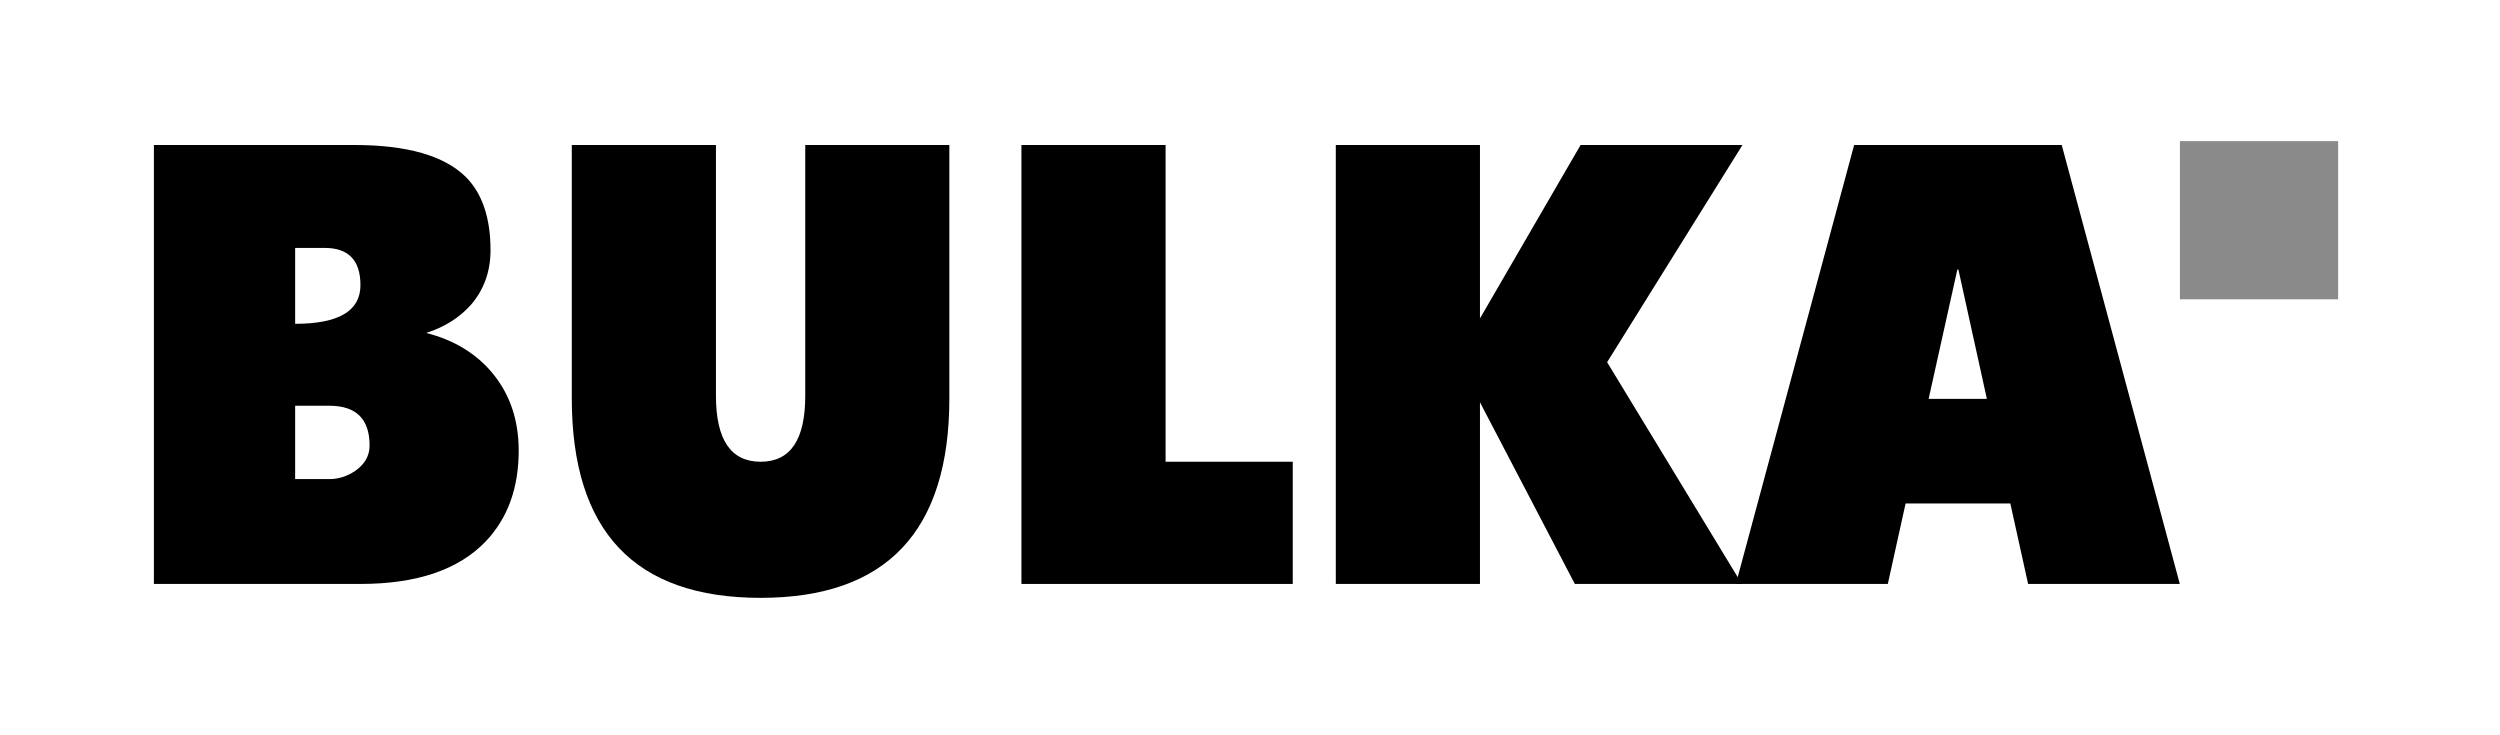
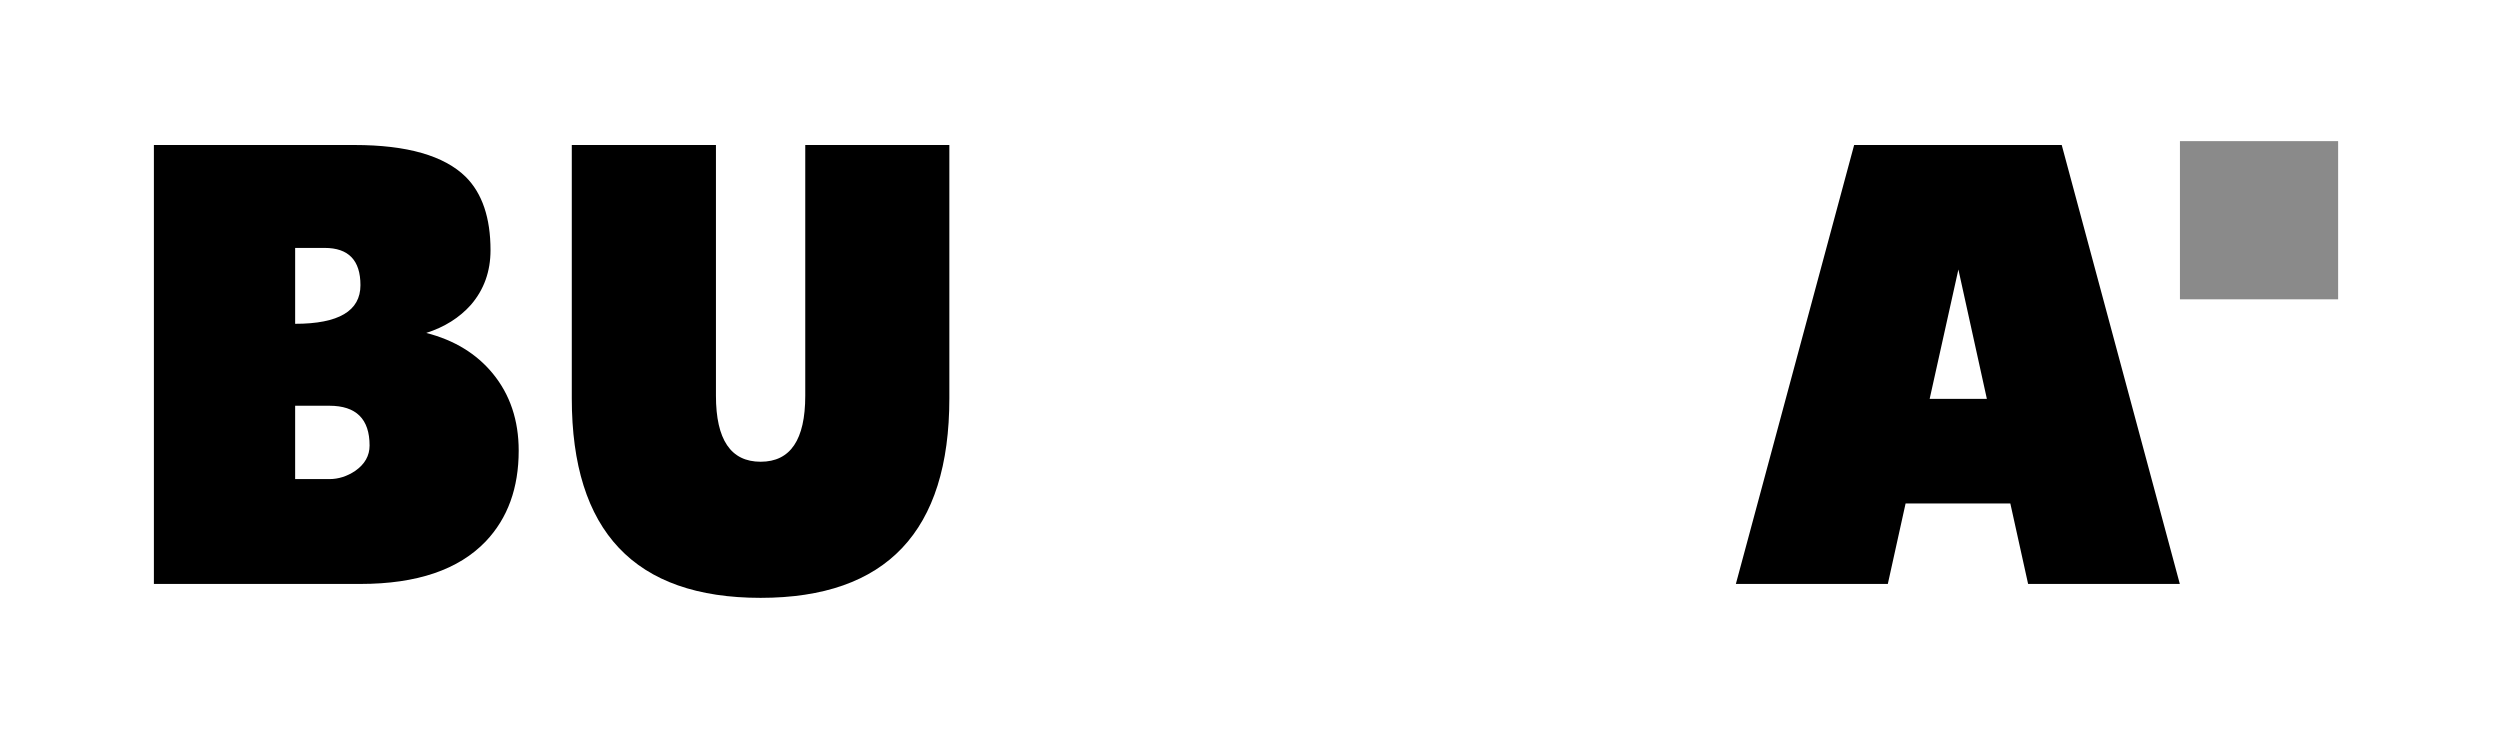
<svg xmlns="http://www.w3.org/2000/svg" version="1.1" id="Слой_1" x="0px" y="0px" viewBox="0 0 413.44 121.5" style="enable-background:new 0 0 413.44 121.5;" xml:space="preserve">
  <style type="text/css">
	.st0{fill:#8A8A8A;}
</style>
  <rect x="360.51" y="23.34" class="st0" width="26.16" height="26.16" />
  <g>
    <path d="M85.78,74.52c0,6.18-1.81,11.17-5.44,15c-4.49,4.7-11.4,7.05-20.73,7.05H25.45V23.98h33.17c8.69,0,14.83,1.76,18.4,5.27   c2.73,2.73,4.1,6.77,4.1,12.13c0,3.51-1.08,6.52-3.24,9.03c-1.9,2.13-4.36,3.68-7.39,4.65c4.64,1.19,8.31,3.43,11.01,6.72   C84.35,65.26,85.78,69.51,85.78,74.52z M59.61,47.16c0-4.11-1.97-6.16-5.92-6.16h-4.88v12.55C56.01,53.55,59.61,51.42,59.61,47.16z    M61.12,73.68c0-4.39-2.22-6.58-6.65-6.58h-5.66v12.13h5.66c1.5,0,2.92-0.45,4.28-1.36C60.33,76.76,61.12,75.37,61.12,73.68z" />
    <path d="M157,65.87c0,22-10.41,33-31.22,33c-20.82,0-31.22-11-31.22-33V23.98h23.84v41.47c0,7.27,2.46,10.91,7.39,10.91   s7.38-3.64,7.38-10.91V23.98H157V65.87z" />
-     <path d="M213.79,96.57h-44.87V23.98h23.84v52.38h21.03V96.57z" />
-     <path d="M288.16,23.98L265.78,59.9l22.28,36.67h-27.62l-15.69-30.04v30.04h-23.84V23.98h23.84v28.68l16.64-28.68H288.16z" />
-     <path d="M360.49,96.57H335.4l-2.94-13.31h-17.32l-2.94,13.31h-25.13l19.56-72.59h34.33L360.49,96.57z M328.58,65.96l-4.71-21.39   h-0.17l-4.75,21.39H328.58z" />
+     <path d="M360.49,96.57H335.4l-2.94-13.31h-17.32l-2.94,13.31h-25.13l19.56-72.59h34.33L360.49,96.57z M328.58,65.96l-4.71-21.39   l-4.75,21.39H328.58z" />
  </g>
</svg>